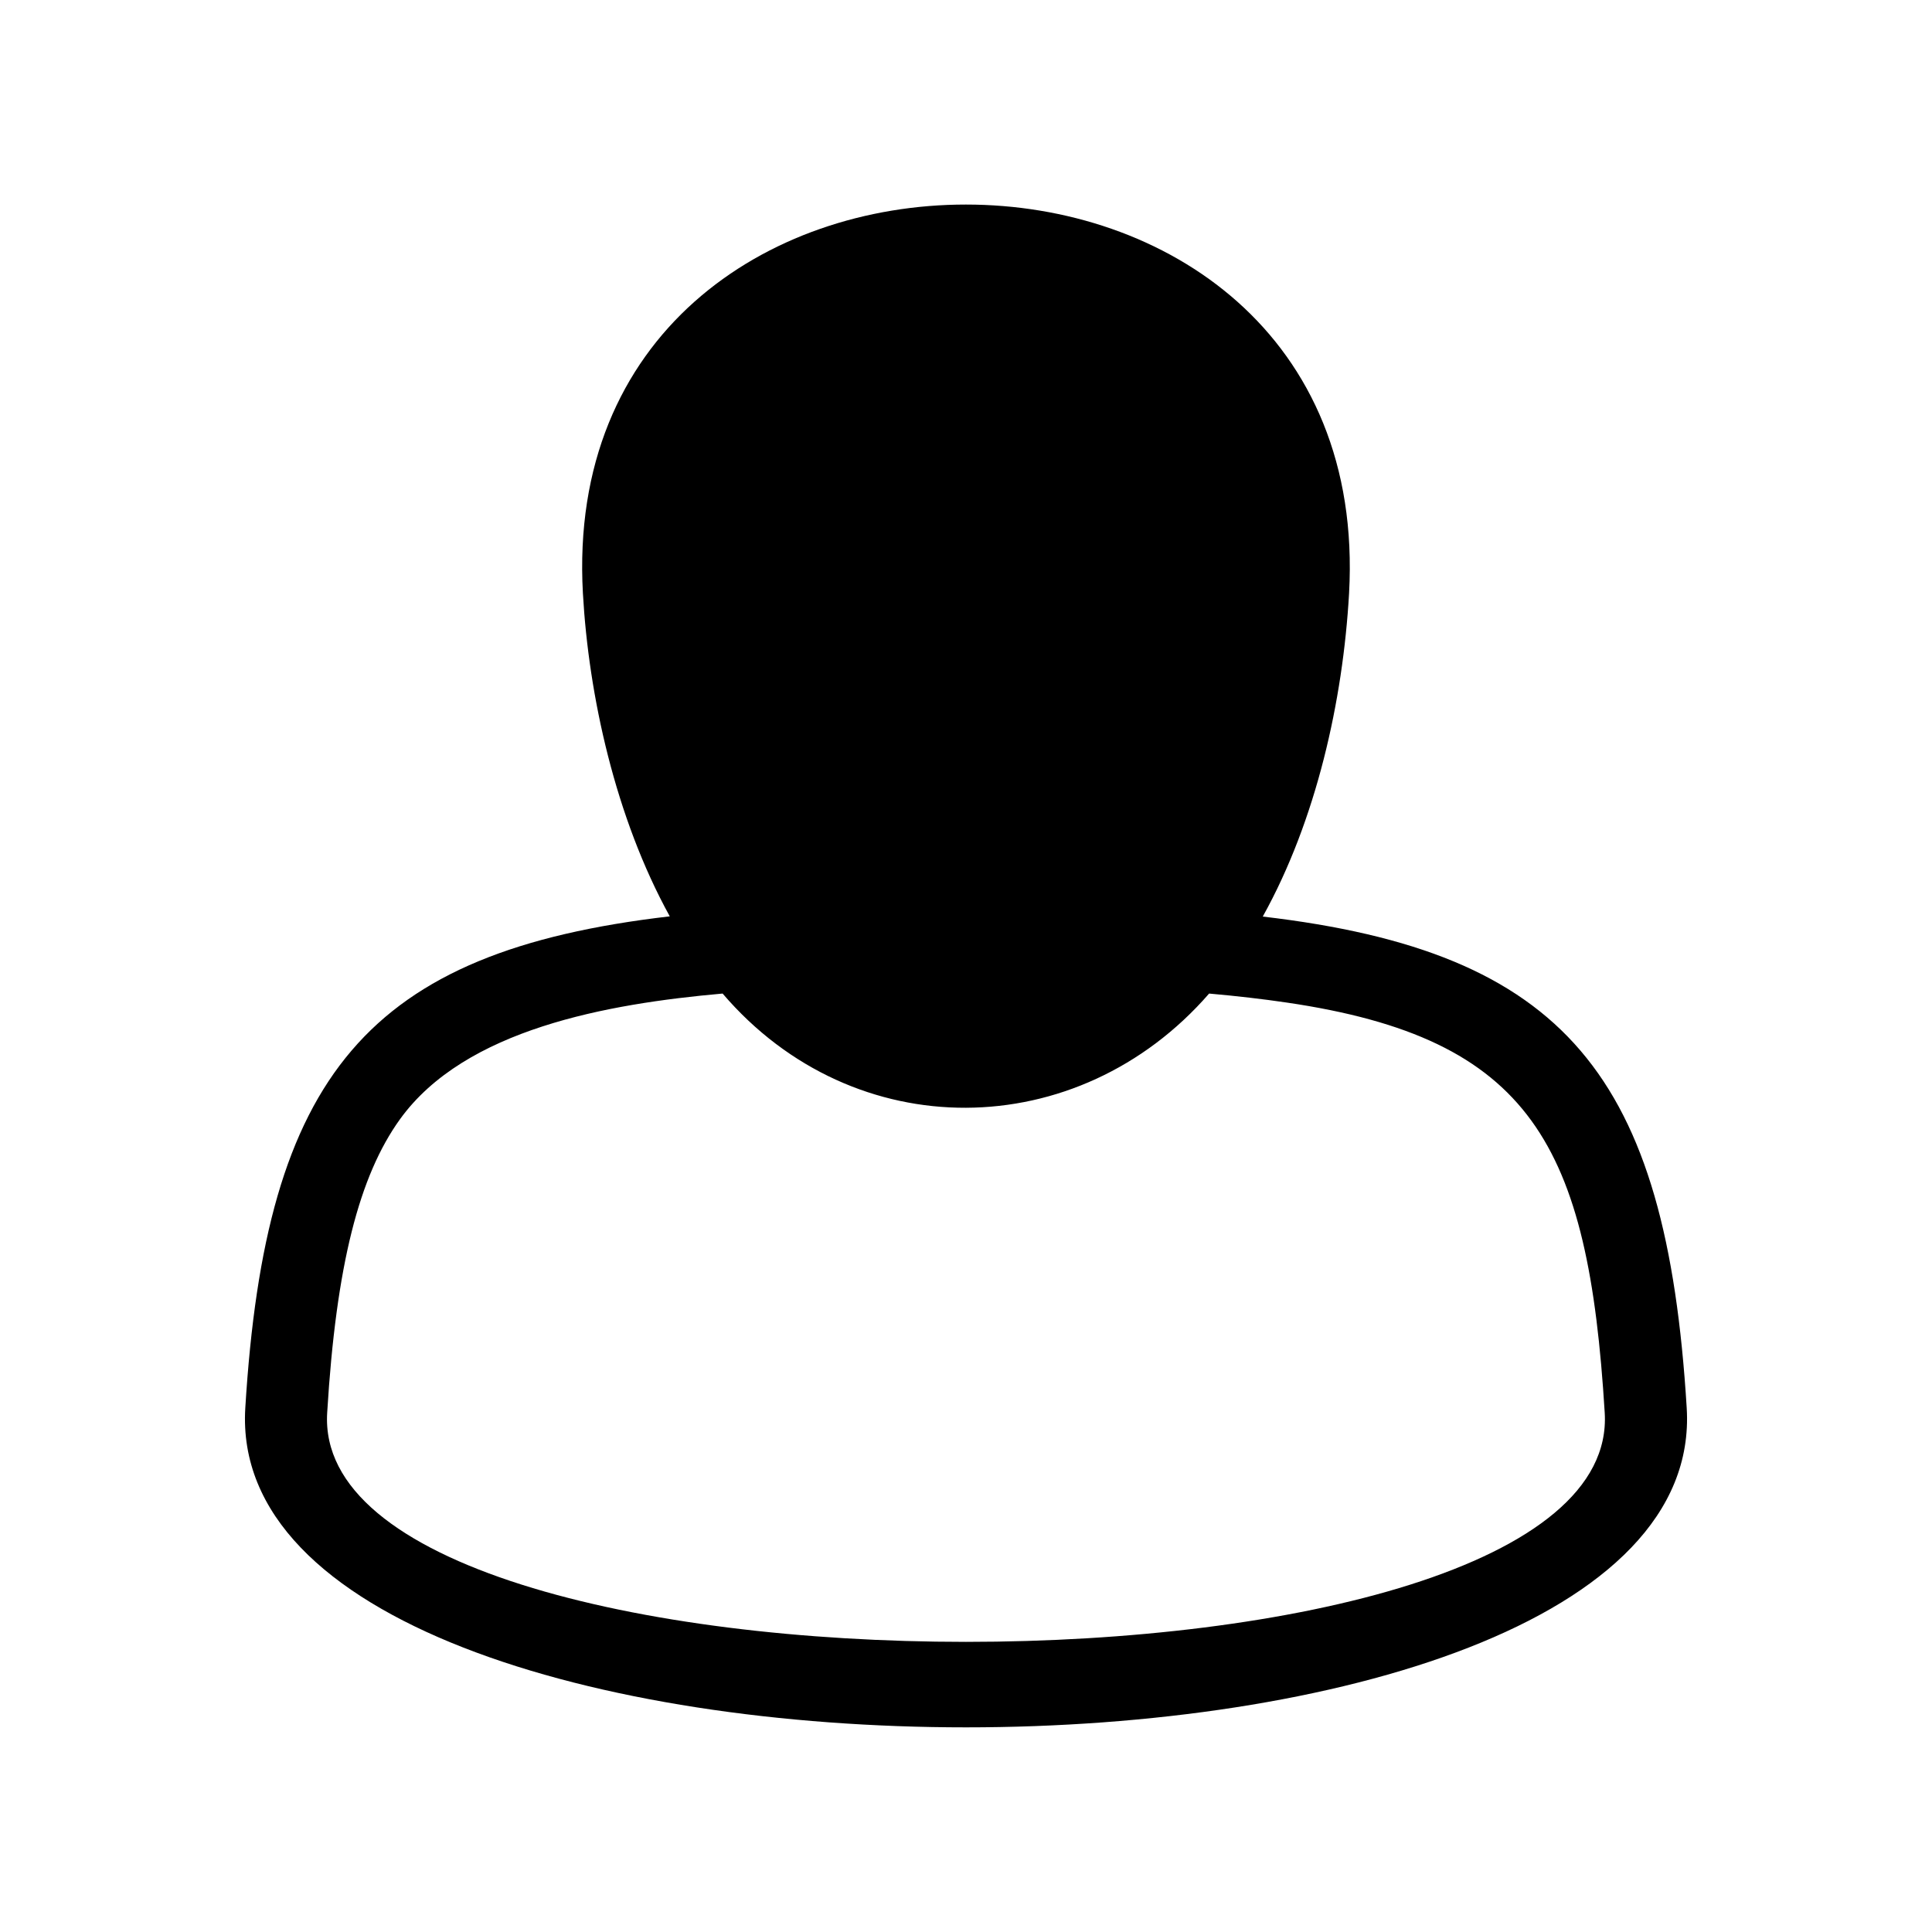
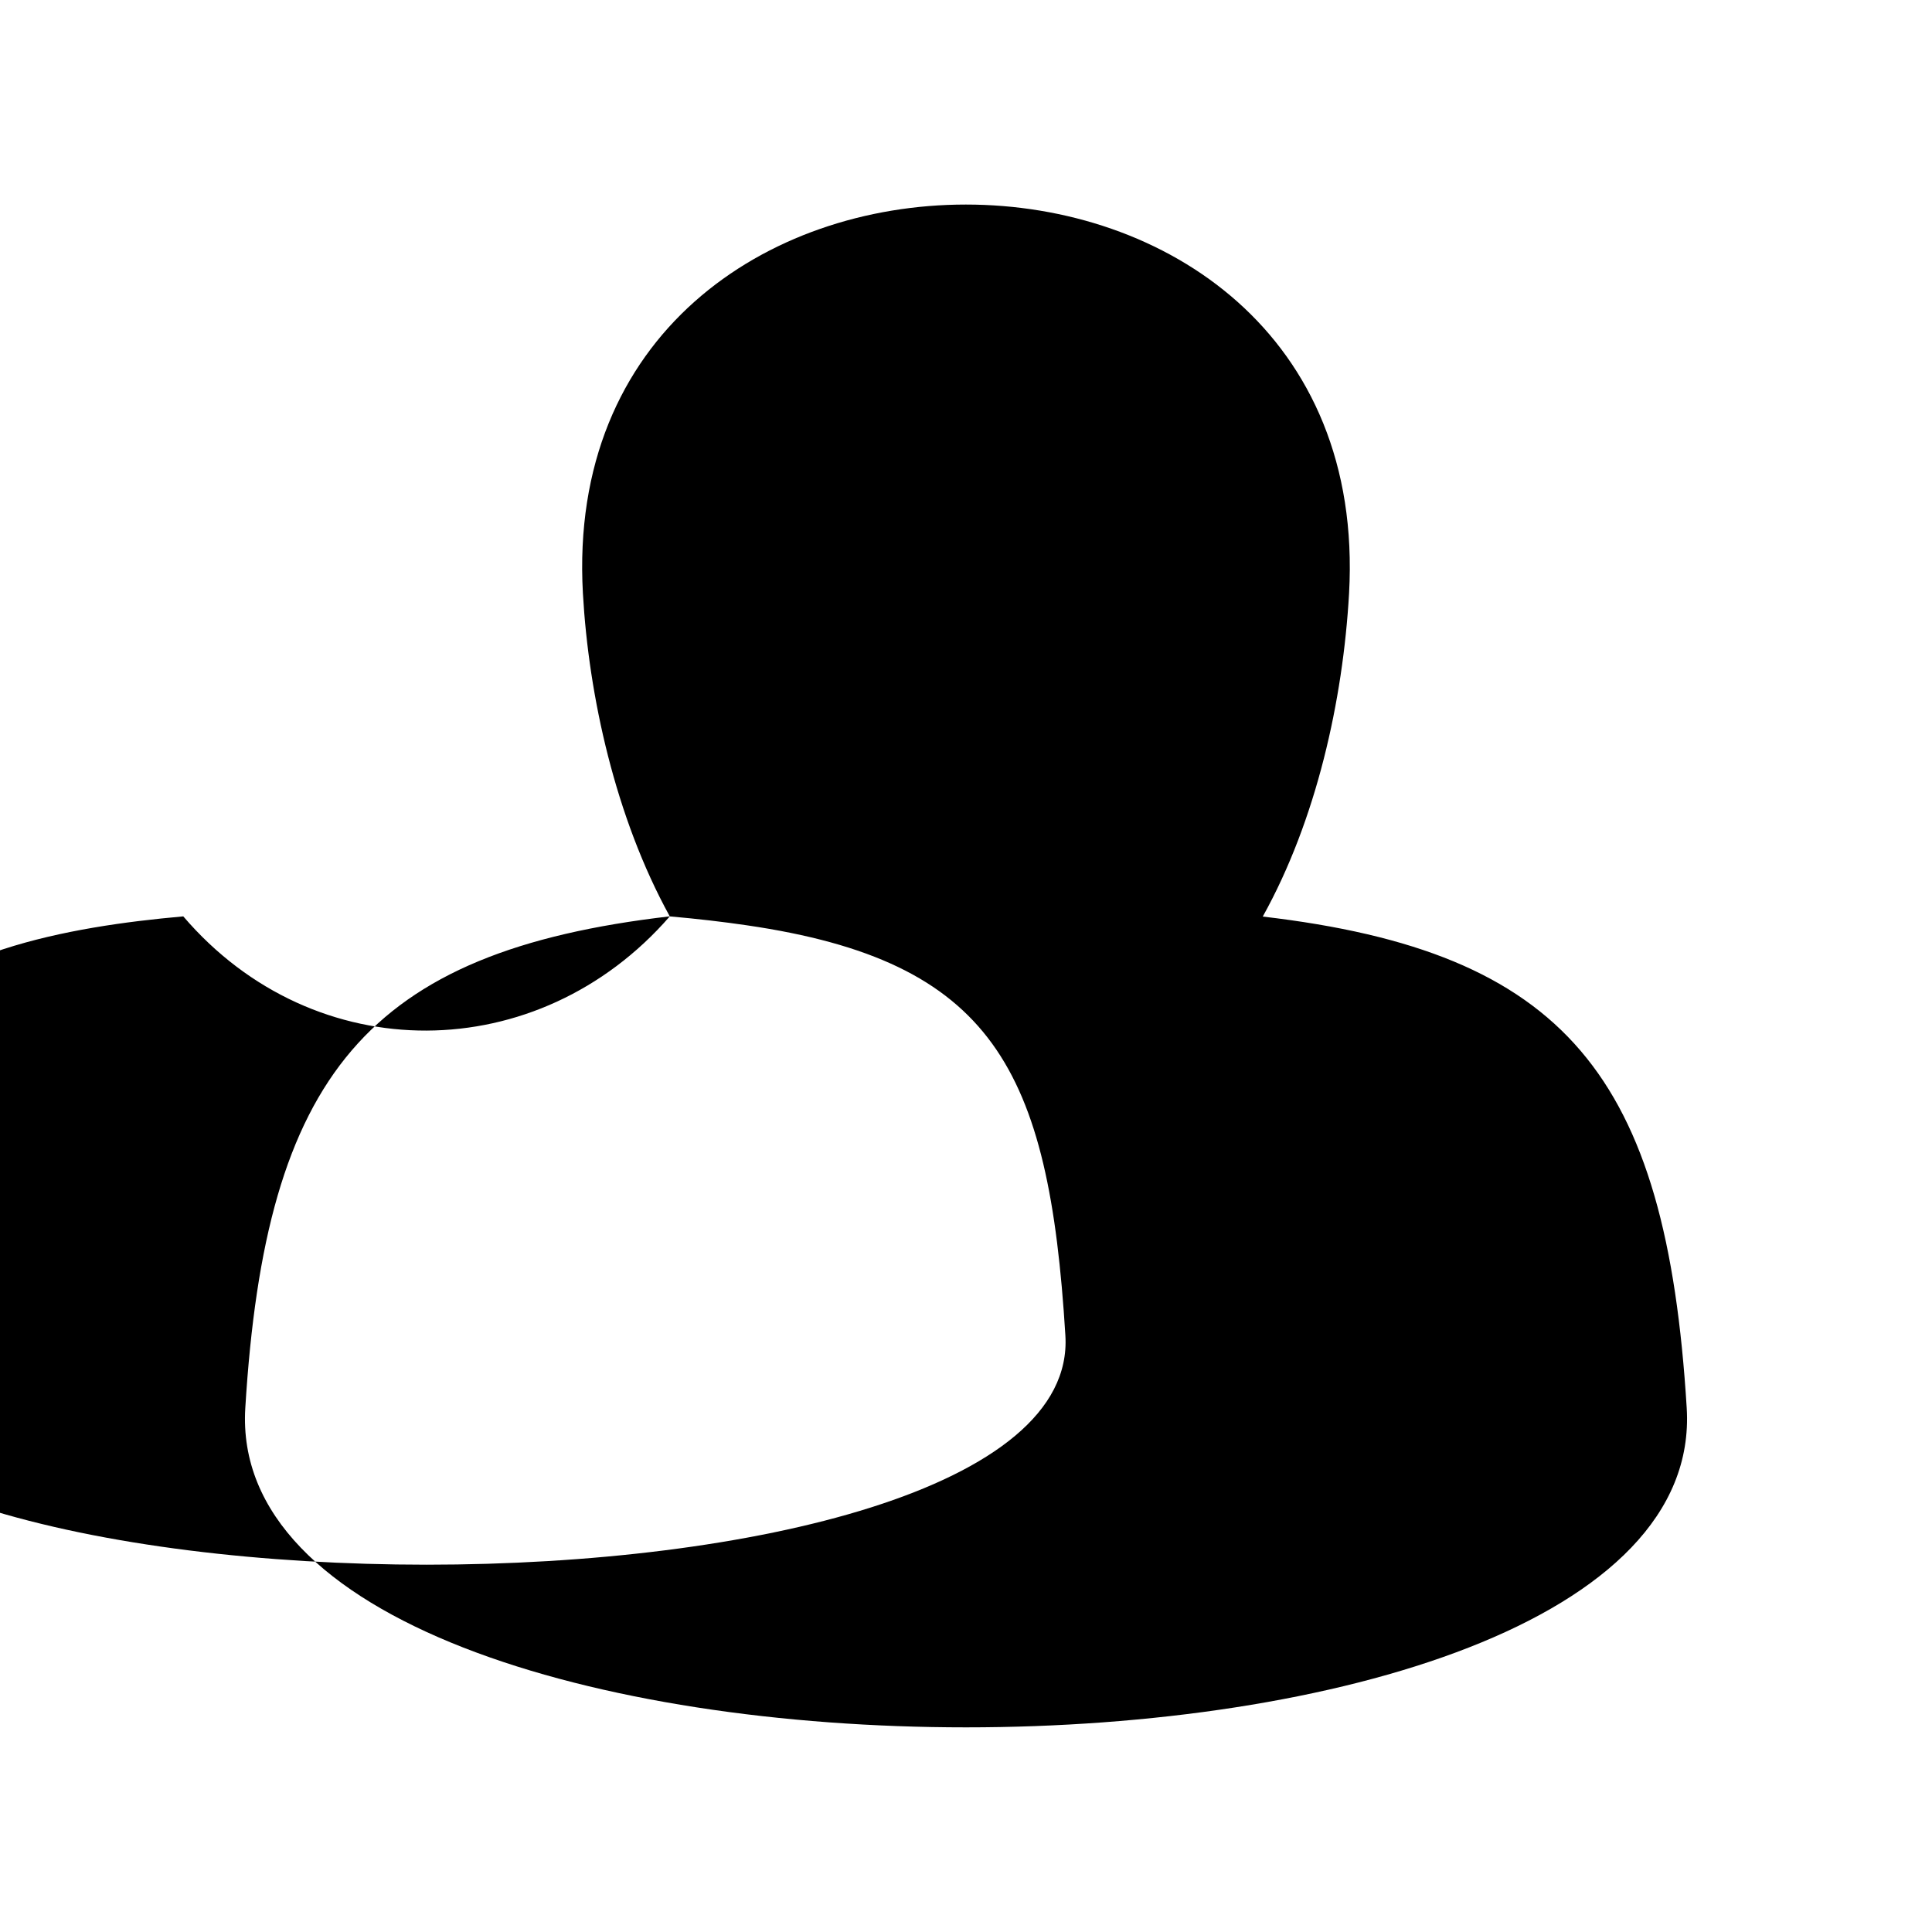
<svg xmlns="http://www.w3.org/2000/svg" fill="#000000" width="800px" height="800px" version="1.1" viewBox="144 144 512 512">
-   <path d="m321.5 386.85c-14.461-26.25-21.512-58.594-23.023-85.598-7.707-137.39 210.69-137.39 203.04 0-1.613 28.414-8.664 60.105-22.871 85.648 80.207 9.371 106.96 42.066 112.35 130.23 6.902 112.85-388.89 112.85-381.99 0 5.391-88.219 32.242-120.96 112.5-130.29zm142.93 20.453c-34.762 40.004-94.113 40.707-128.93 0-30.582 2.719-68.266 9.422-85.496 33.301-10.781 14.965-16.93 38.594-19.297 77.789-4.988 80.961 343.55 80.961 338.56 0-4.332-70.938-19.348-99.199-84.387-108.72-6.144-0.906-13.047-1.715-20.453-2.367z" fill-rule="evenodd" />
+   <path d="m321.5 386.85c-14.461-26.25-21.512-58.594-23.023-85.598-7.707-137.39 210.69-137.39 203.04 0-1.613 28.414-8.664 60.105-22.871 85.648 80.207 9.371 106.96 42.066 112.35 130.23 6.902 112.85-388.89 112.85-381.99 0 5.391-88.219 32.242-120.96 112.5-130.29zc-34.762 40.004-94.113 40.707-128.93 0-30.582 2.719-68.266 9.422-85.496 33.301-10.781 14.965-16.93 38.594-19.297 77.789-4.988 80.961 343.55 80.961 338.56 0-4.332-70.938-19.348-99.199-84.387-108.72-6.144-0.906-13.047-1.715-20.453-2.367z" fill-rule="evenodd" />
</svg>